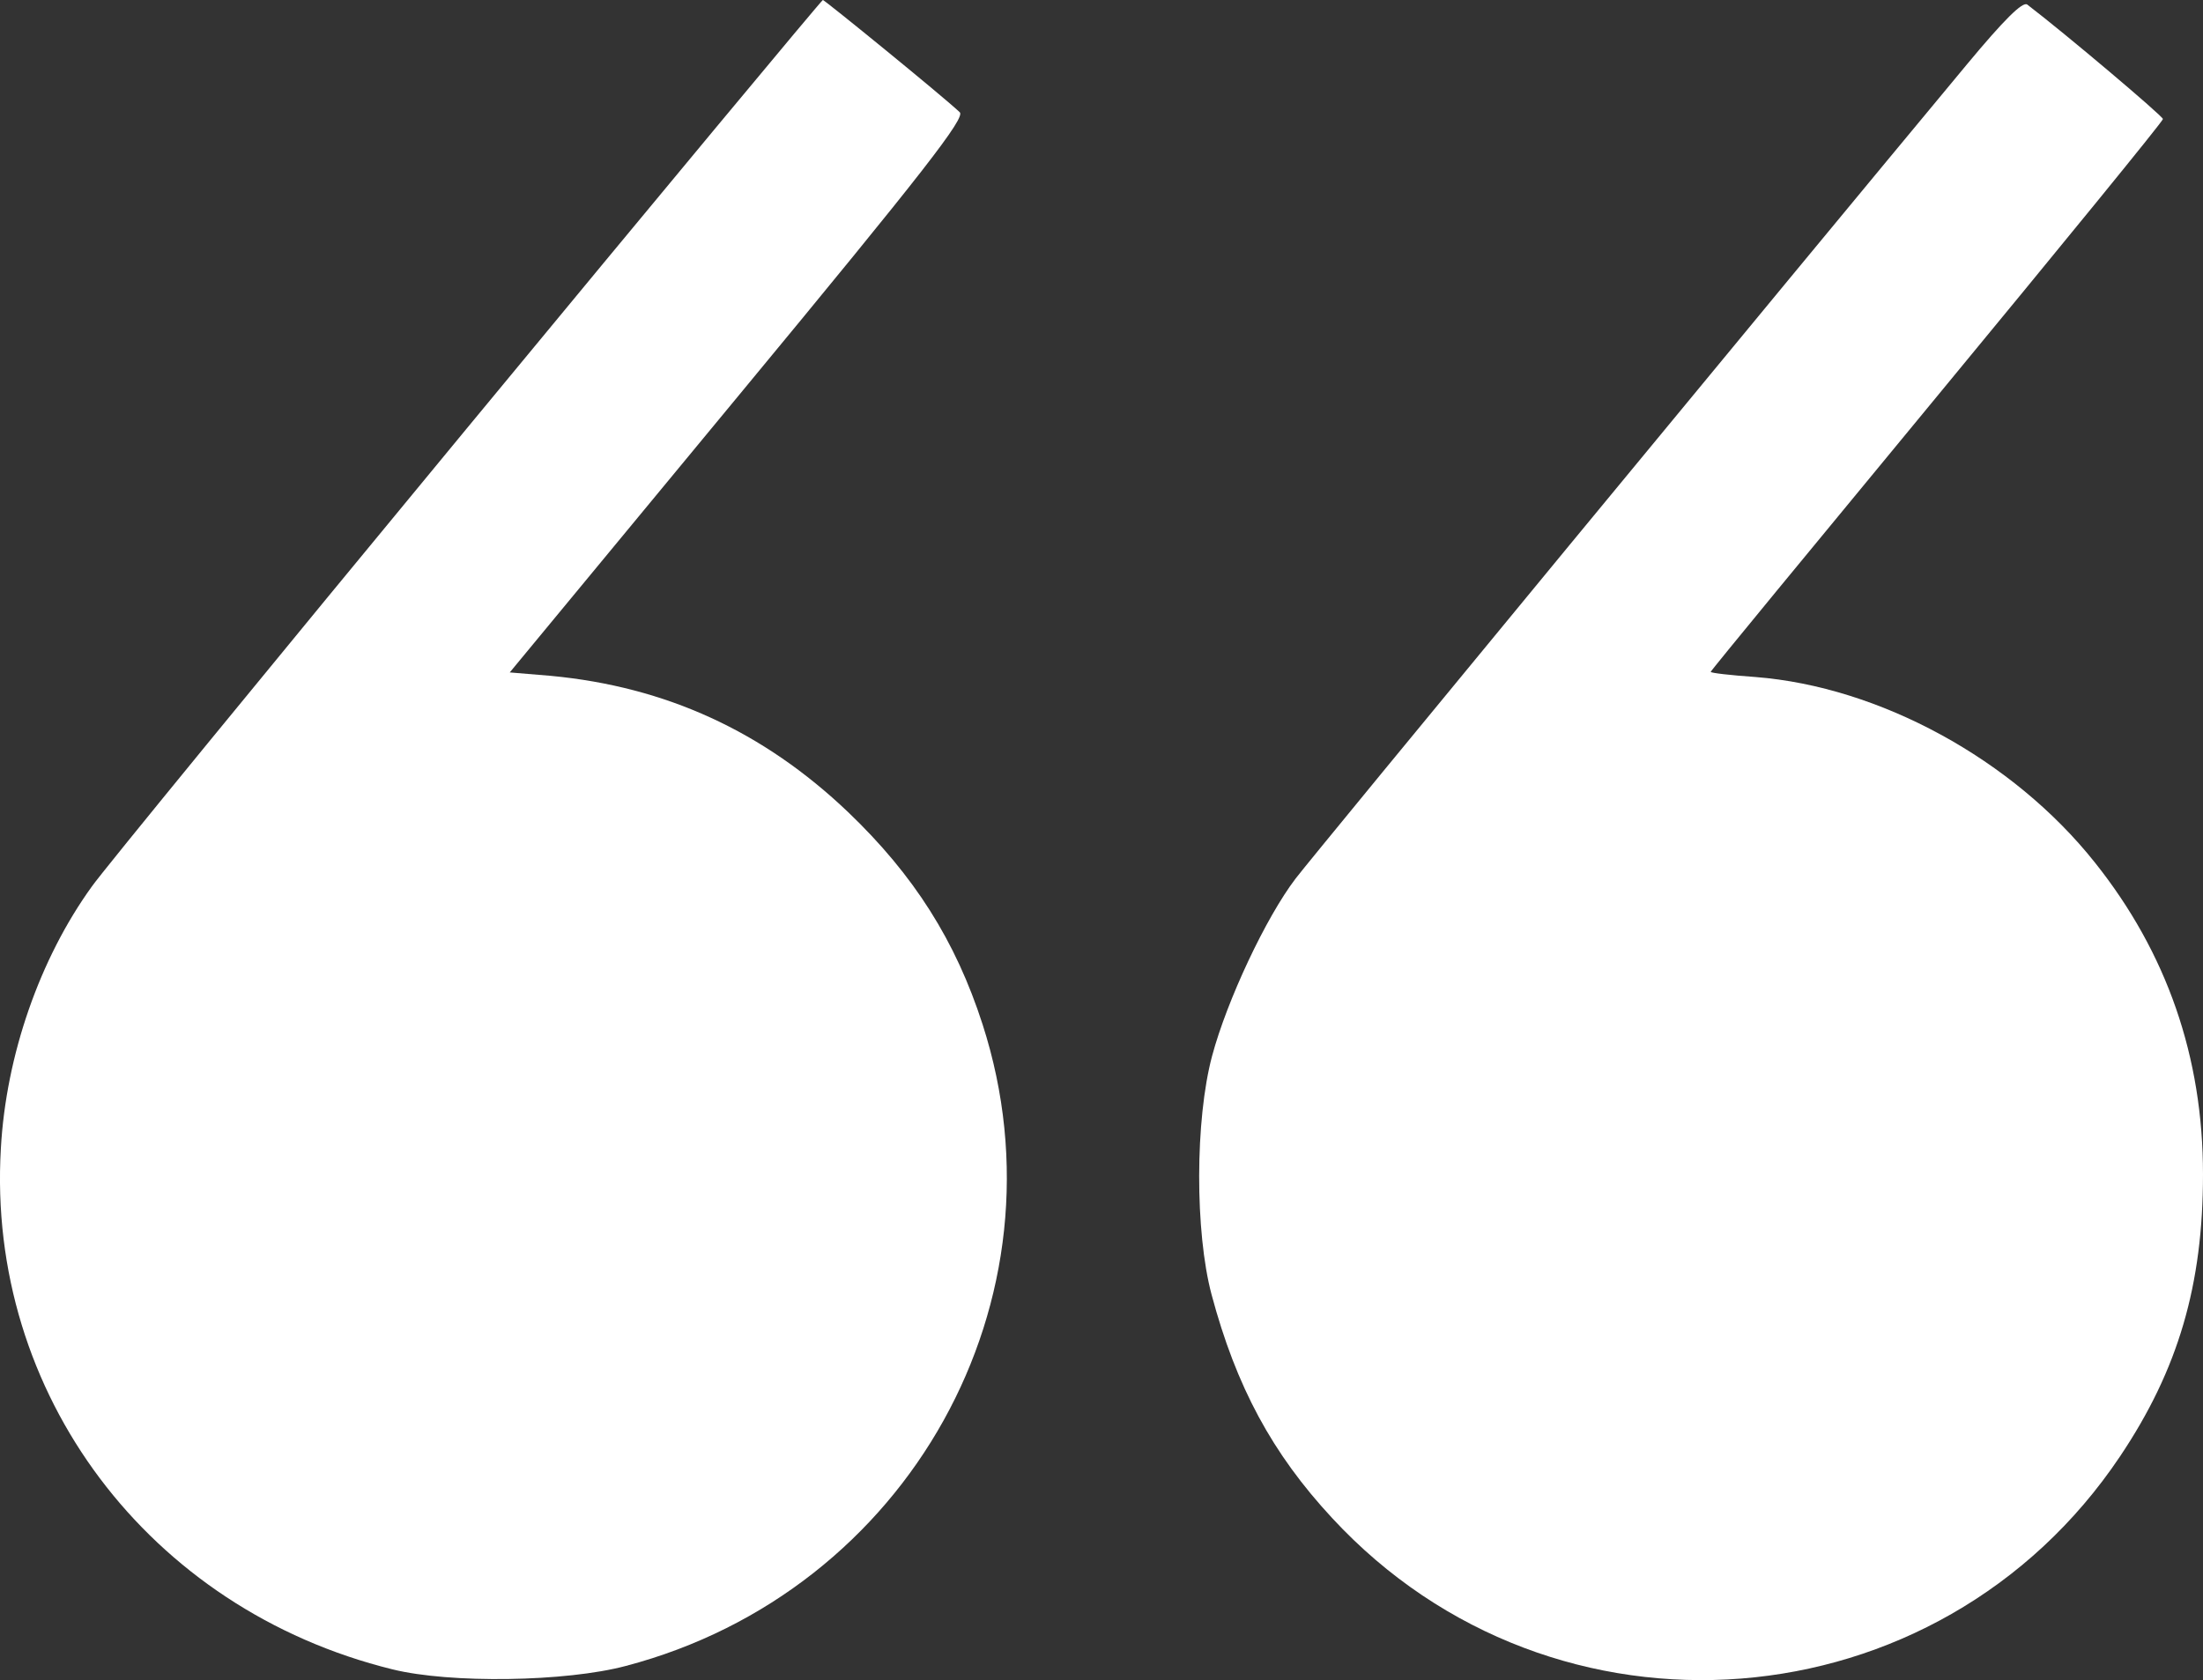
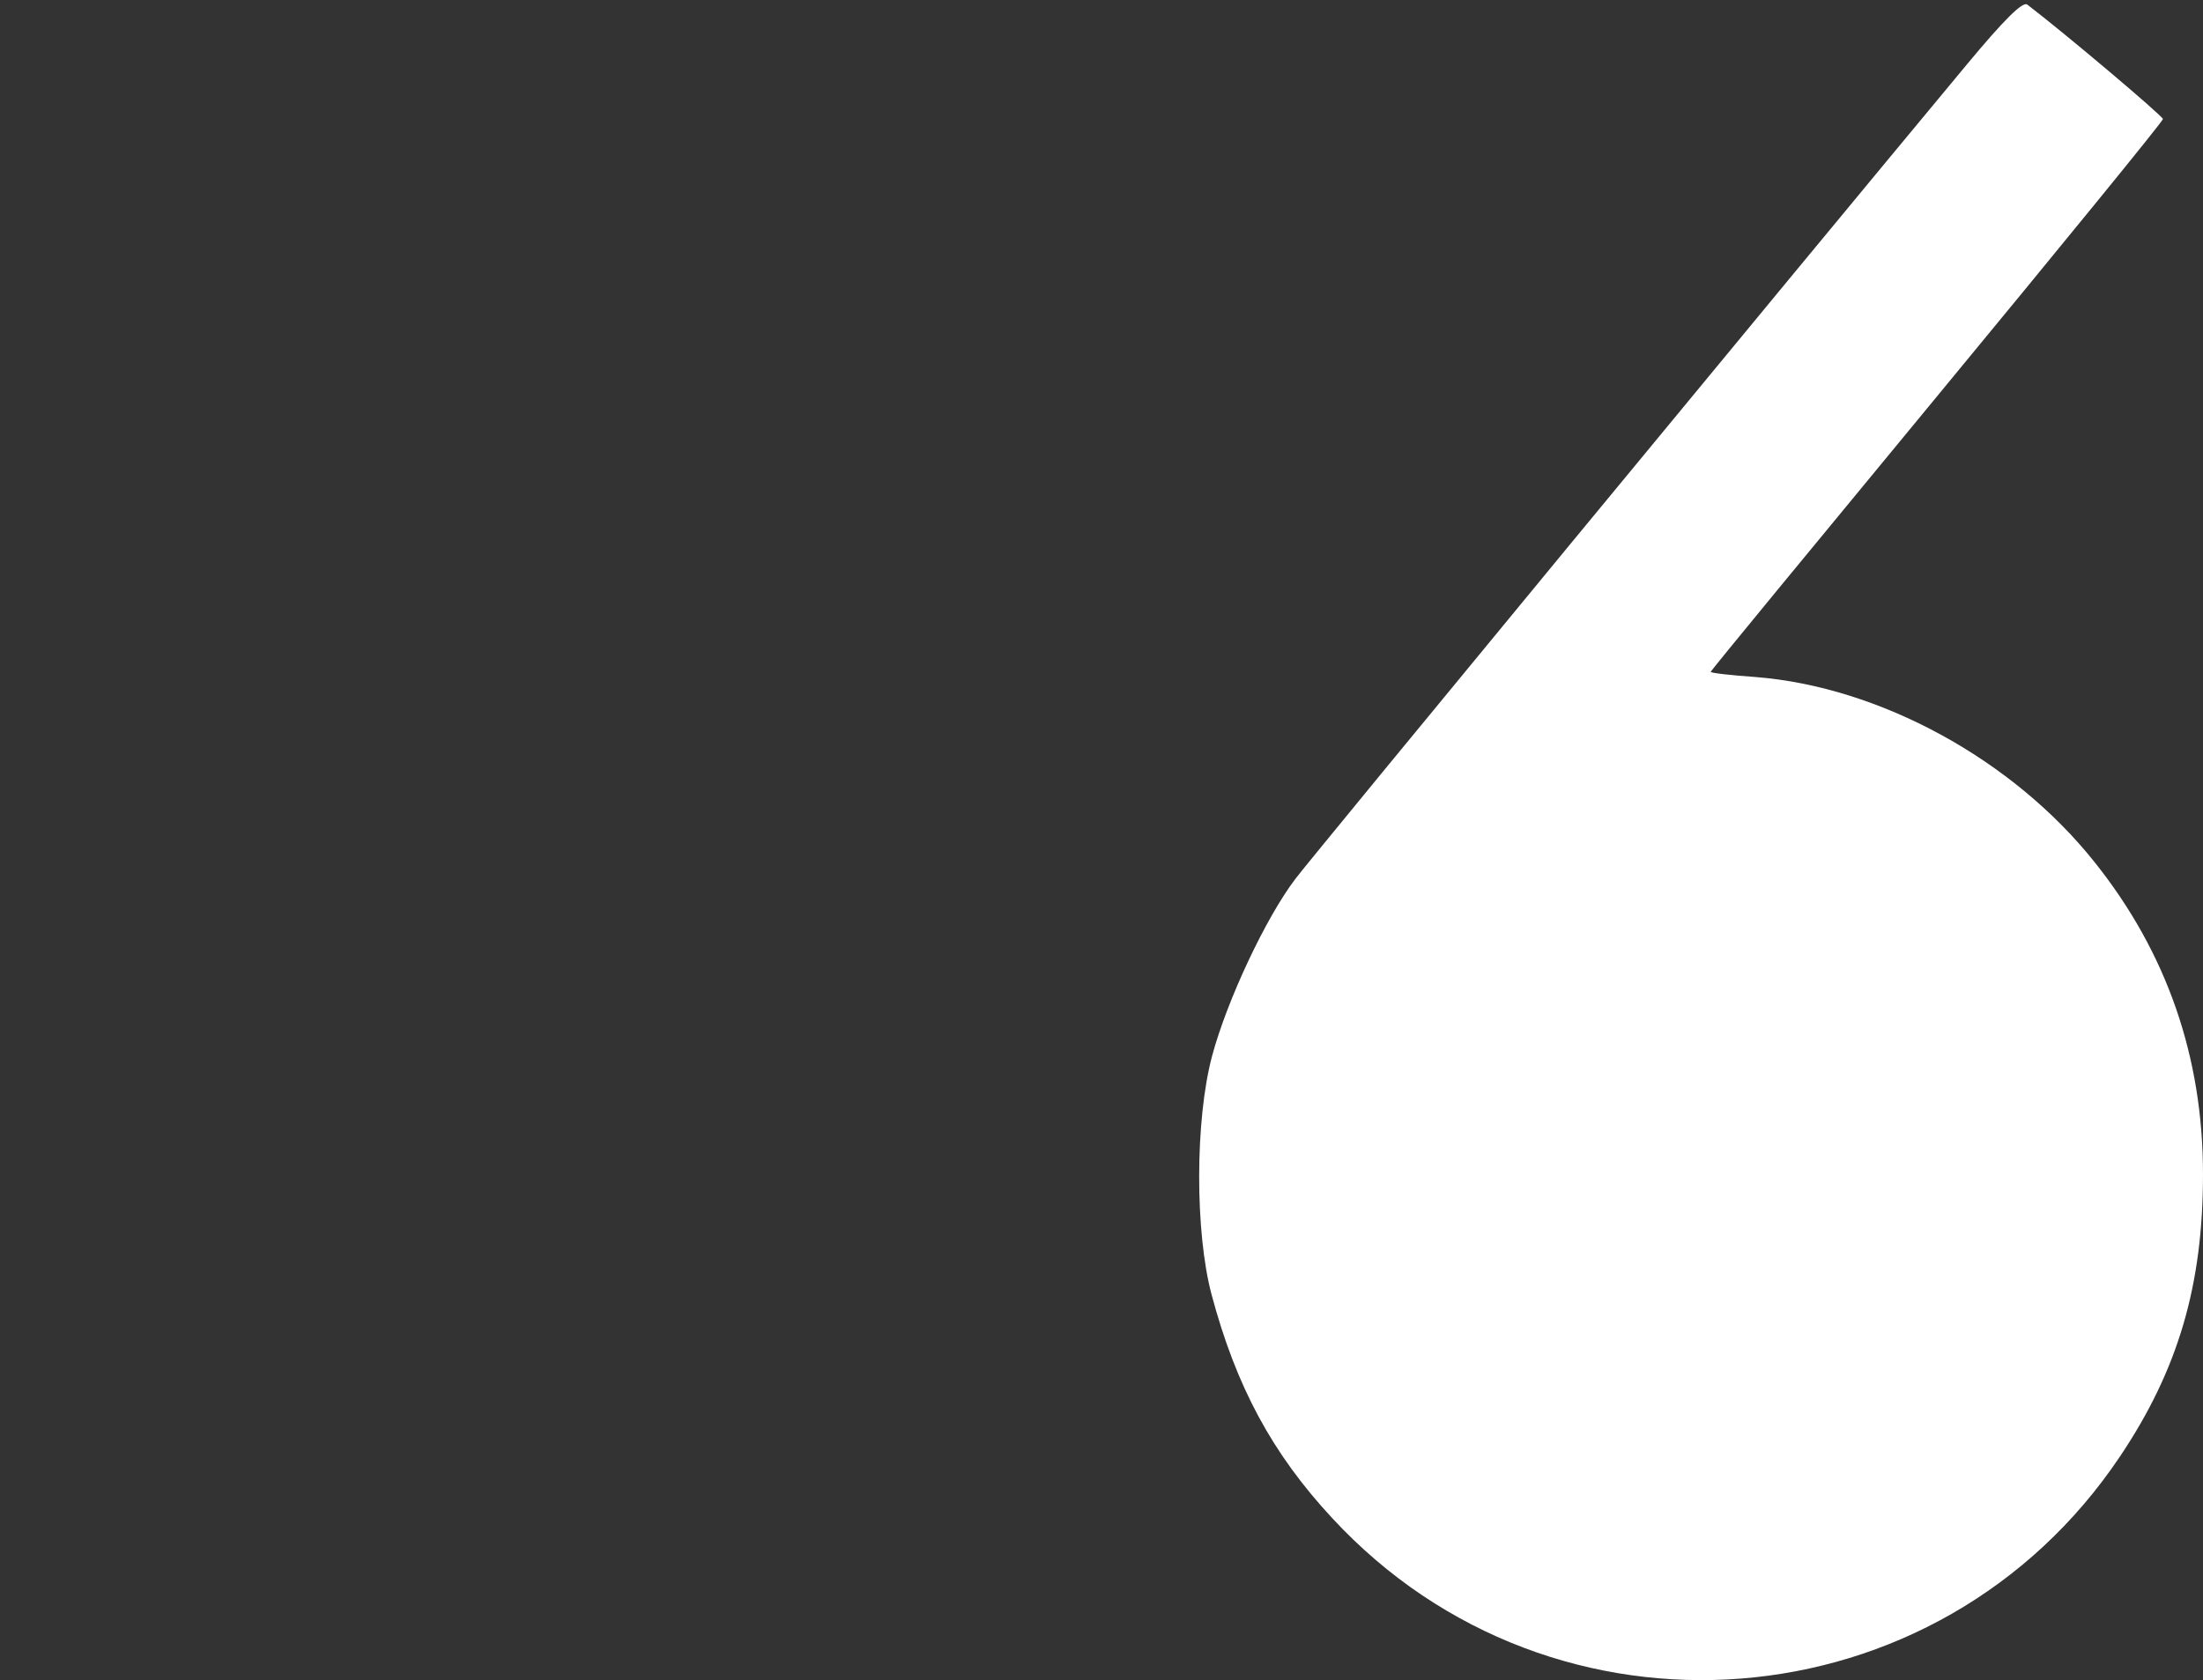
<svg xmlns="http://www.w3.org/2000/svg" id="Camada_2" data-name="Camada 2" viewBox="0 0 384.85 293.58">
  <rect x="0" y="0" width="384.85" height="293.58" fill="#333333" stroke="none" />
  <defs>
    <style>
      .cls-1 {
        fill: #fff;
        stroke-width: 0px;
      }
    </style>
  </defs>
  <g id="Camada_1-2" data-name="Camada 1">
    <g>
-       <path class="cls-1" d="M81.35,75.1c-34.1,41.3-63.5,77.2-65.3,79.8C6.95,167.5,1.05,184.4.15,200.7c-2.5,42.8,25.8,80.5,68.4,91,10.1,2.5,30.3,2.2,40.8-.6,49.4-13,77.8-64,62.3-112.1-4.7-14.6-12-26.1-23.5-37.1-14.8-14.1-31.8-21.9-51.9-23.8l-7.2-.6,40-48.4c32.5-39.3,39.7-48.6,38.6-49.5-3.2-3-23.6-19.6-23.9-19.6-.2,0-28.3,33.8-62.4,75.1Z" />
      <path class="cls-1" d="M343.65,11.2c-31.9,38.4-114.1,138.1-117.3,142.3-5.2,6.8-12,21.3-14.6,31-3,11.2-3,30.8-.1,41.7,4.3,16.1,10.6,27.8,21.1,39.1,38.7,41.8,105.9,36.5,137.6-10.8,10.2-15.2,14.5-30,14.5-49.3,0-20.5-6.3-38.7-18.9-54.5-14.3-18-37.6-30.7-59.3-32.4-4.3-.3-7.8-.7-7.8-.9s17.8-21.8,39.5-48.1,39.5-48.1,39.5-48.5c0-.5-16.9-14.8-23.7-20-.8-.6-4.1,2.7-10.5,10.4Z" />
    </g>
  </g>
</svg>